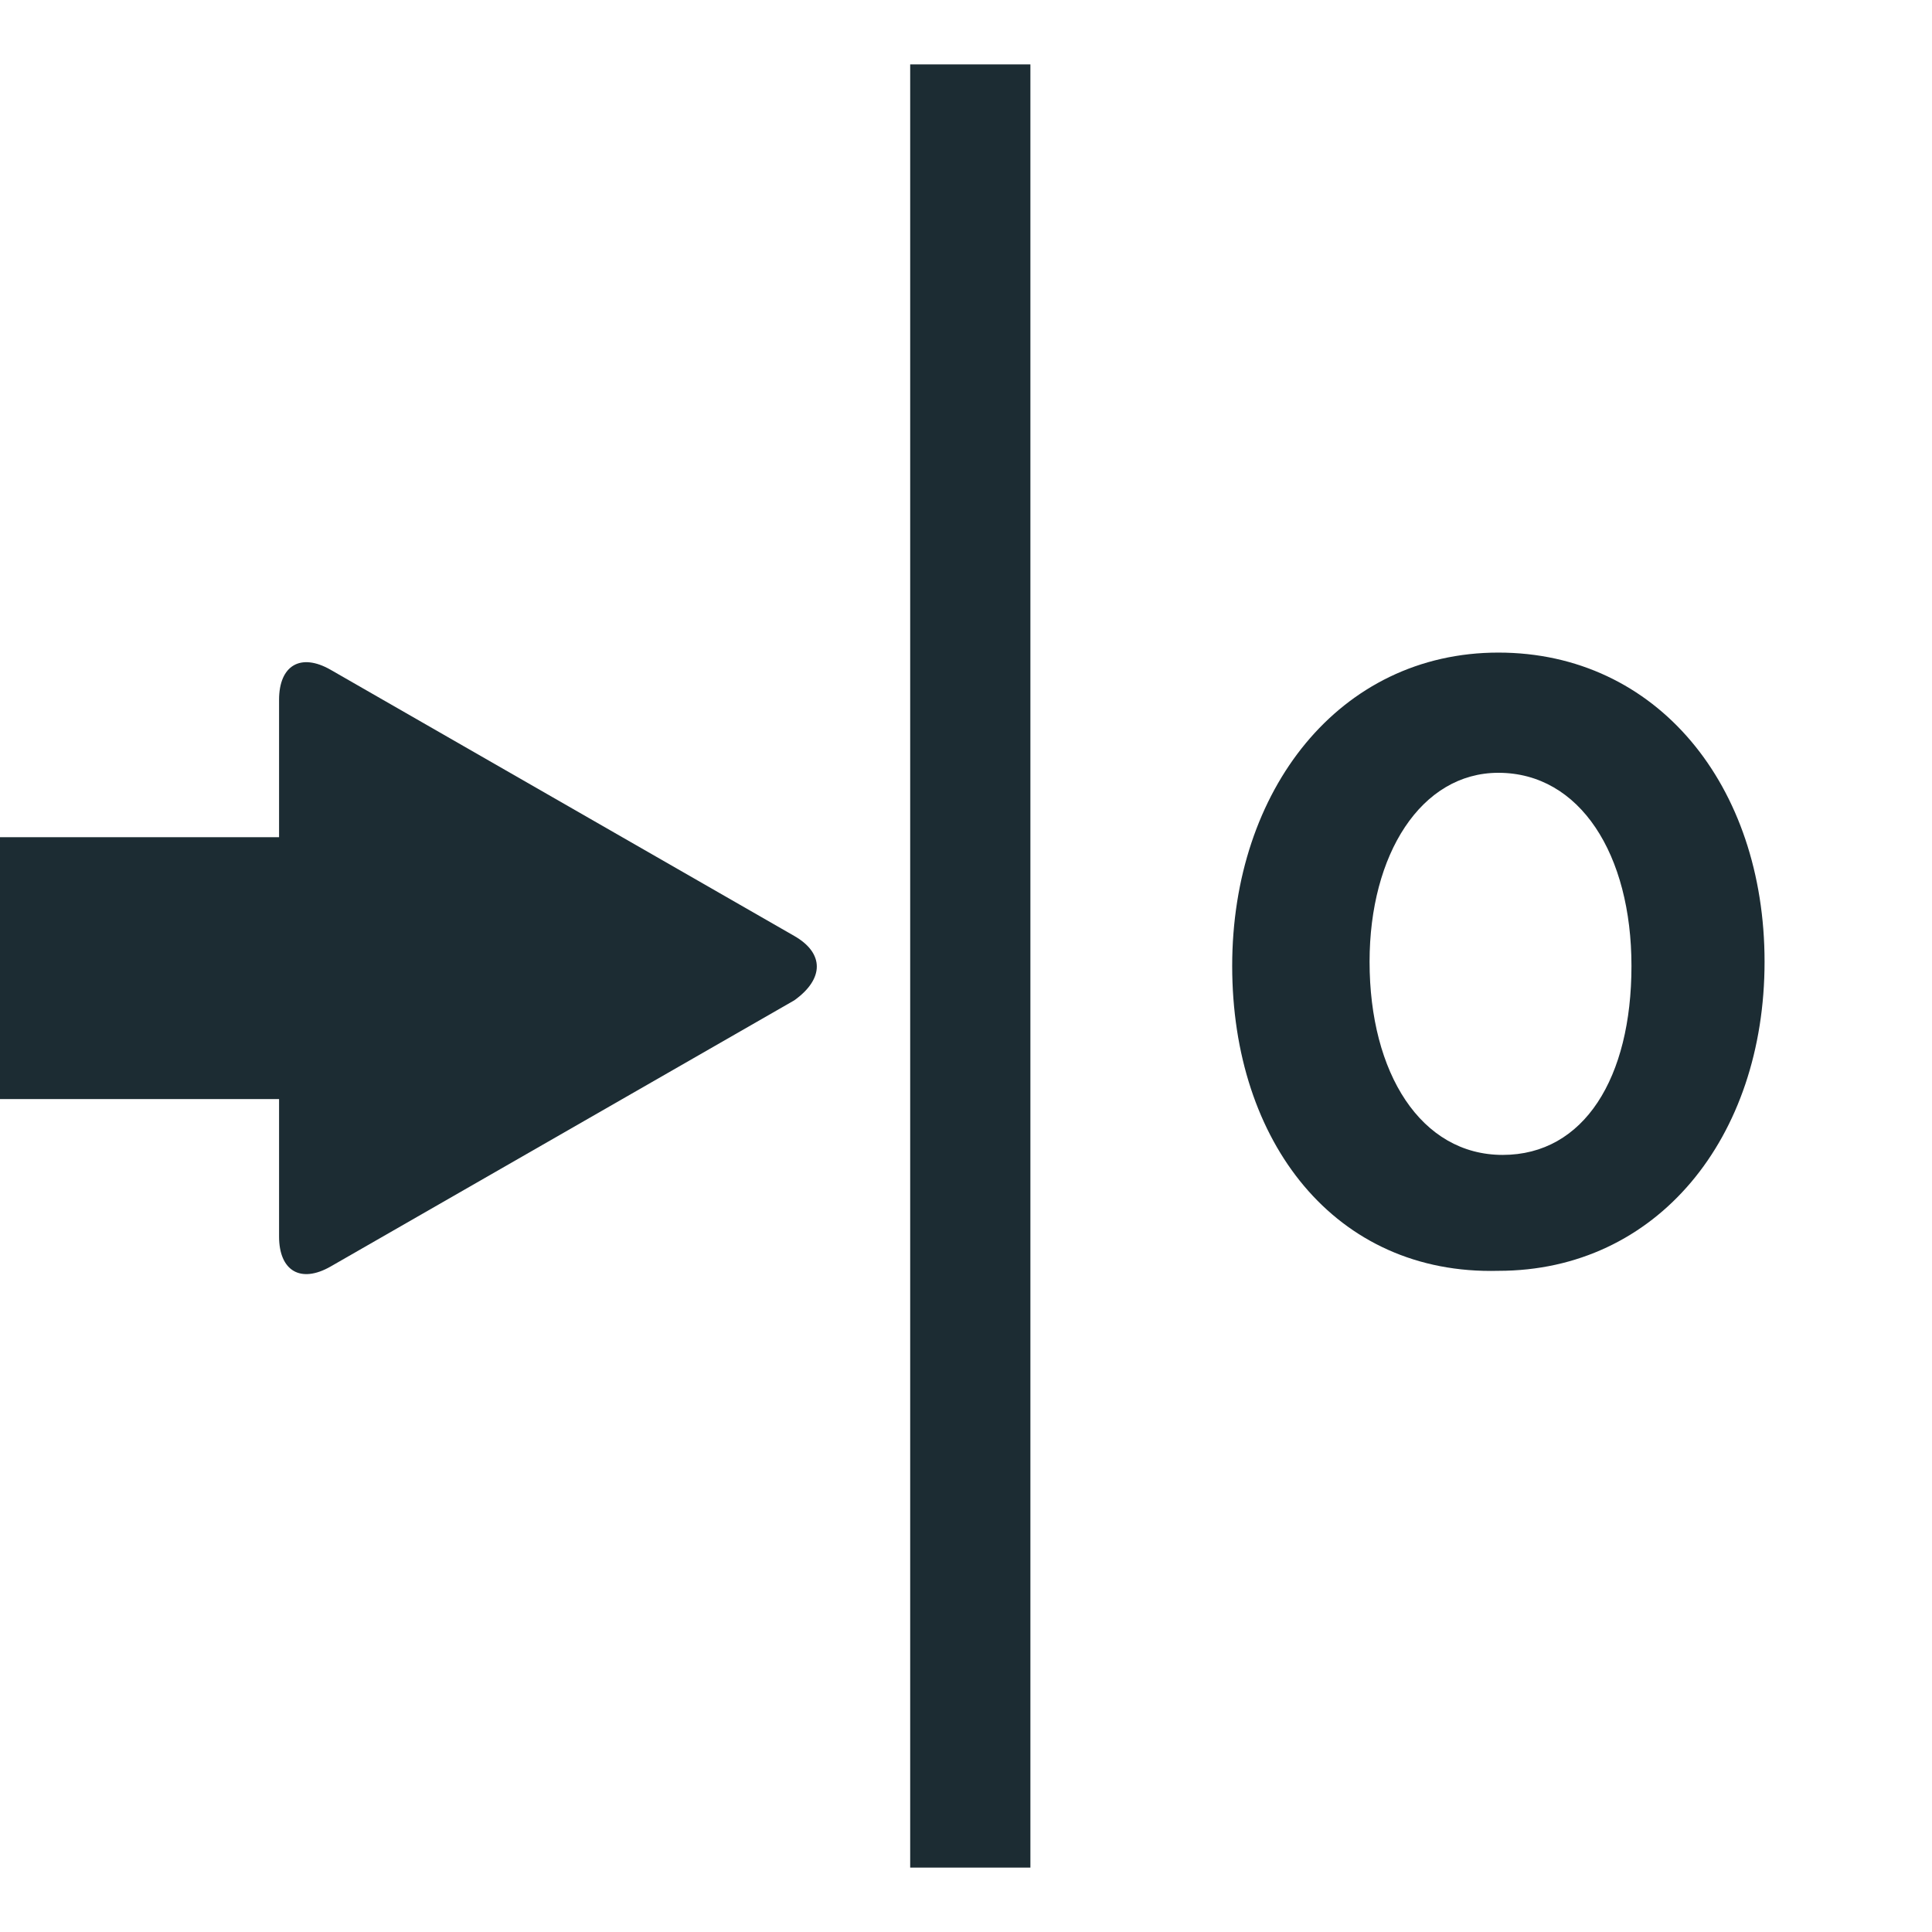
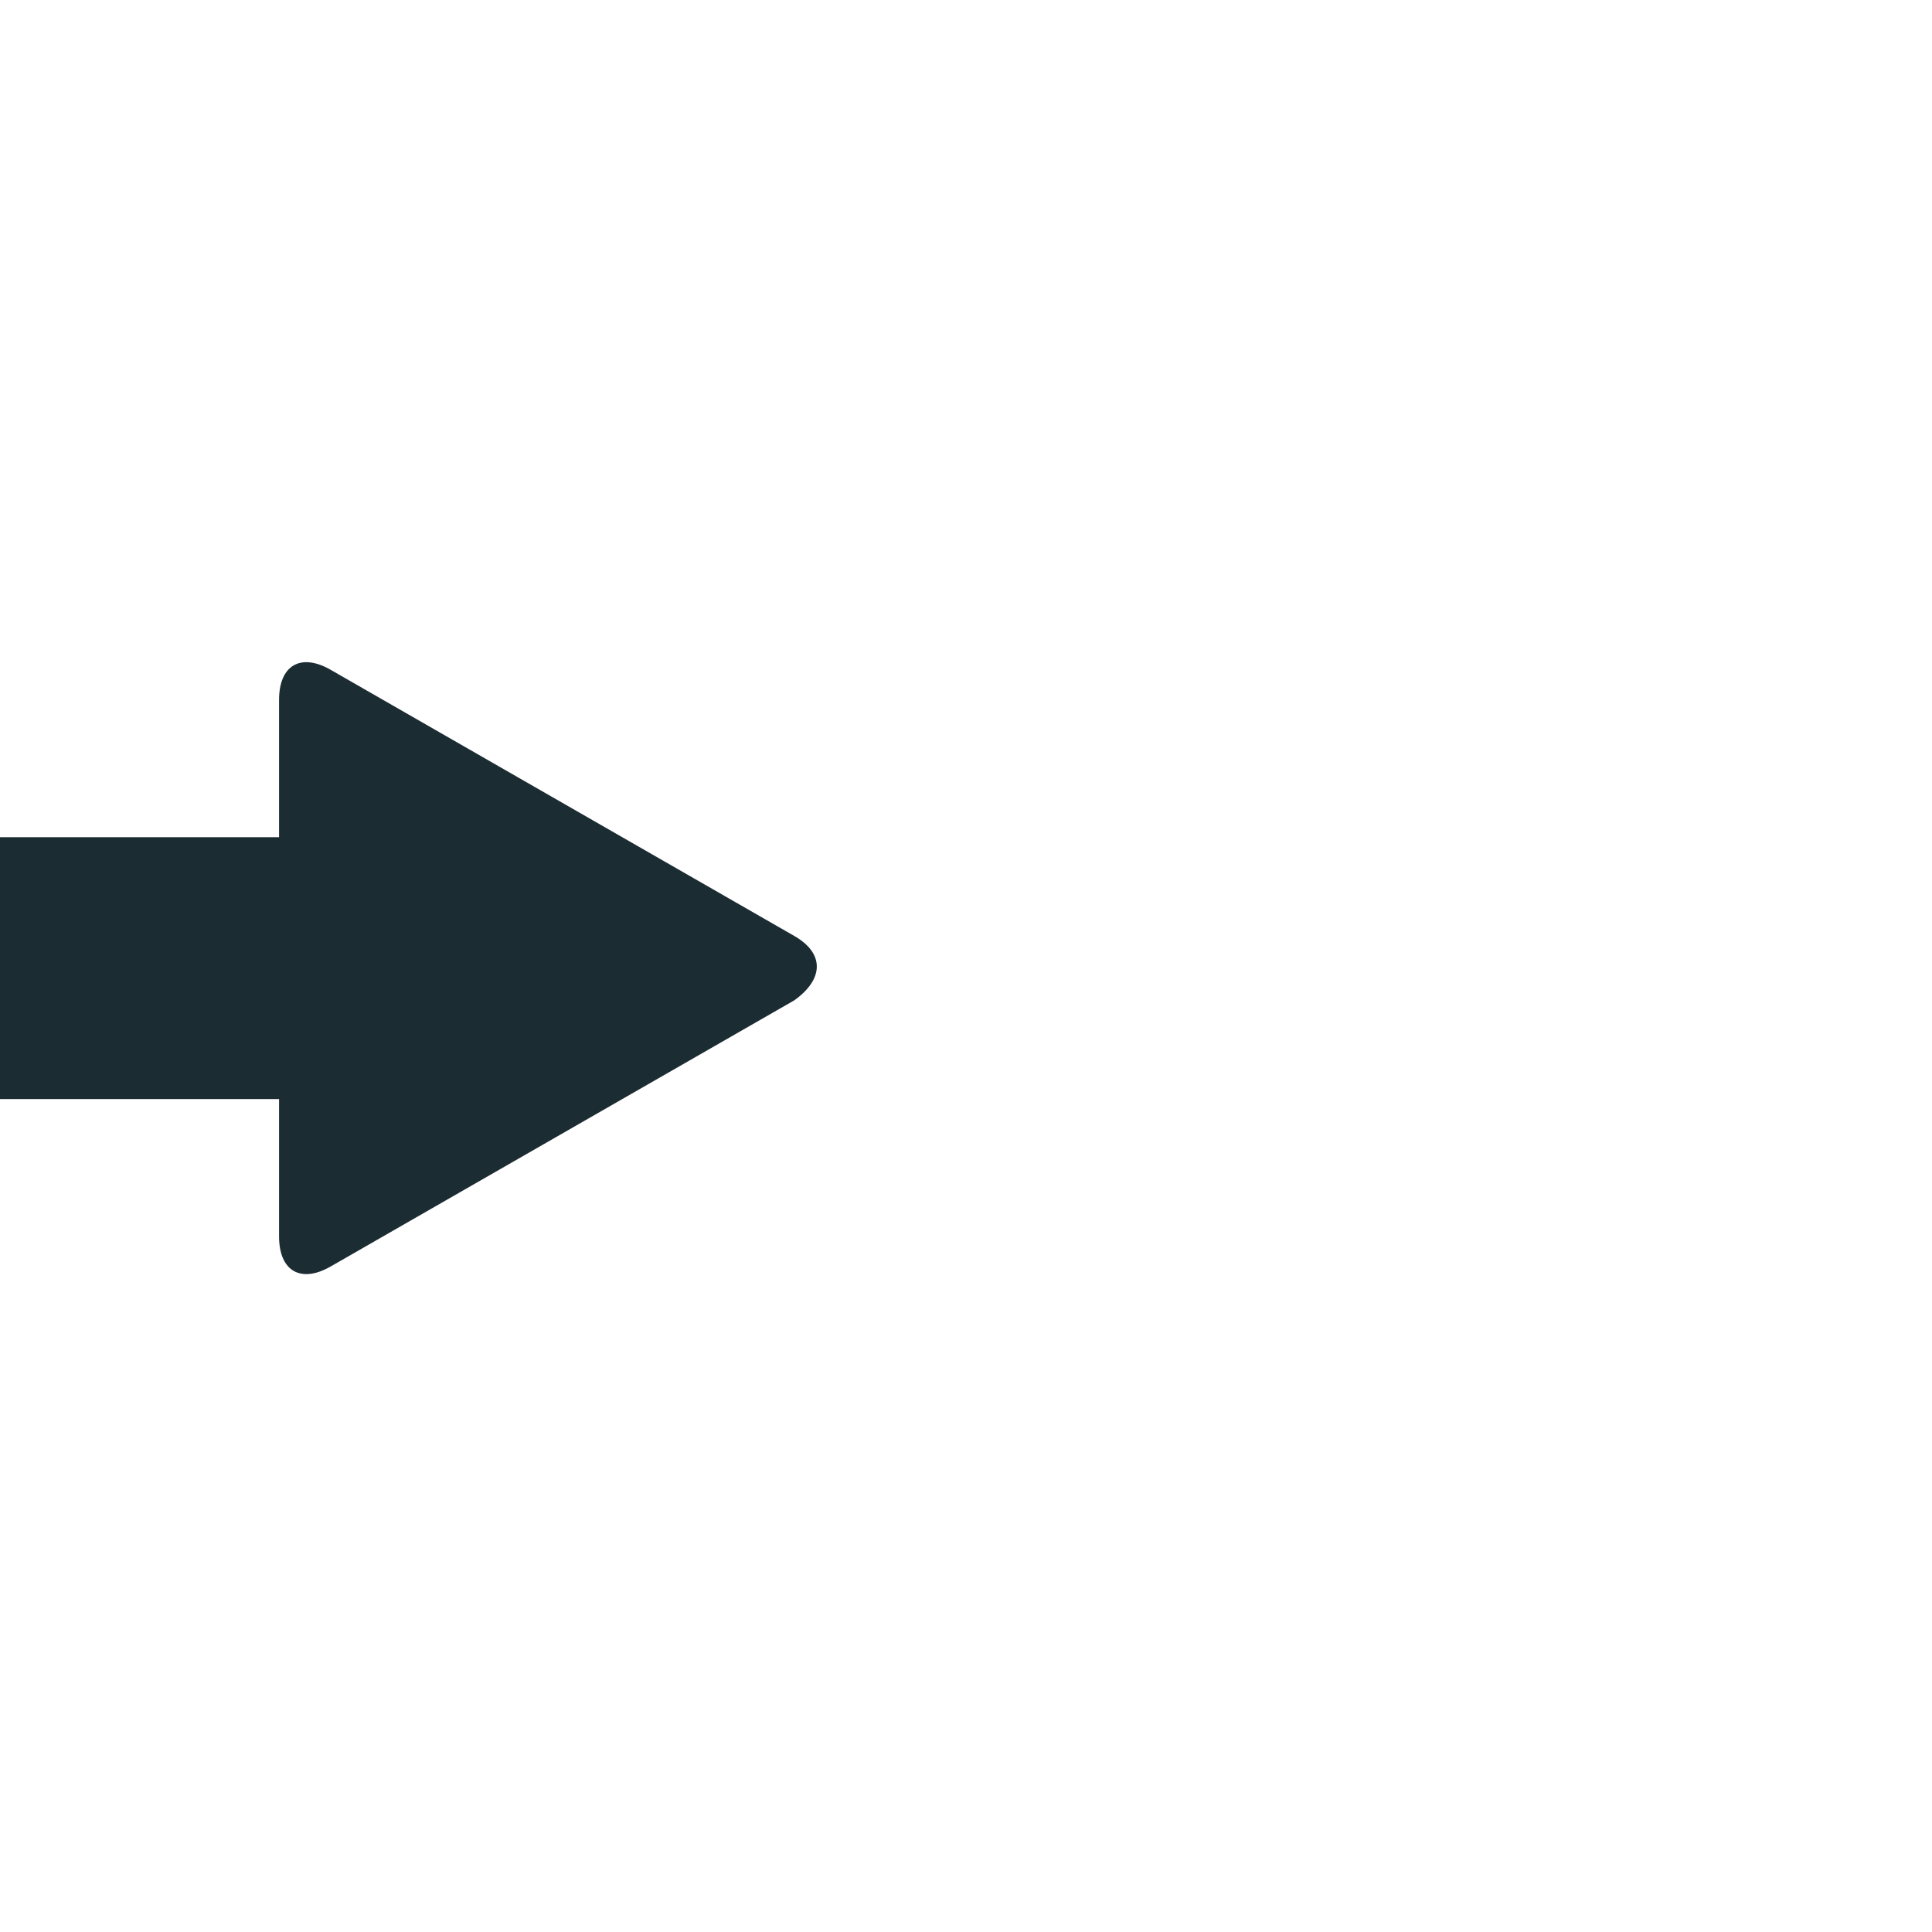
<svg xmlns="http://www.w3.org/2000/svg" version="1.1" id="Calque_3" x="0px" y="0px" viewBox="0 0 45 45" style="enable-background:new 0 0 45 45;" xml:space="preserve">
  <style type="text/css">
	.st0{fill:#1C2C33;}
</style>
-   <rect x="21.2" y="1.5" class="st0" width="2.8" height="42" />
  <path class="st0" d="M18.5,21.8L7.7,15.6c-0.7-0.4-1.2-0.1-1.2,0.7v3.2c0,0-0.1,0-0.1,0H0v6.1h6.4c0,0,0.1,0,0.1,0v3.2  c0,0.8,0.5,1.1,1.2,0.7l10.8-6.2C19.2,22.8,19.2,22.2,18.5,21.8z" />
  <g>
-     <path class="st0" d="M28.7,22.5L28.7,22.5c0-4.1,2.5-7.3,6.2-7.3c3.7,0,6.2,3.1,6.2,7.2v0c0,4.1-2.5,7.2-6.2,7.2   C31.1,29.7,28.7,26.6,28.7,22.5z M38,22.5L38,22.5c0-2.6-1.2-4.5-3.1-4.5c-1.8,0-3,1.9-3,4.4v0c0,2.6,1.2,4.5,3.1,4.5   S38,25.1,38,22.5z" />
-   </g>
+     </g>
</svg>